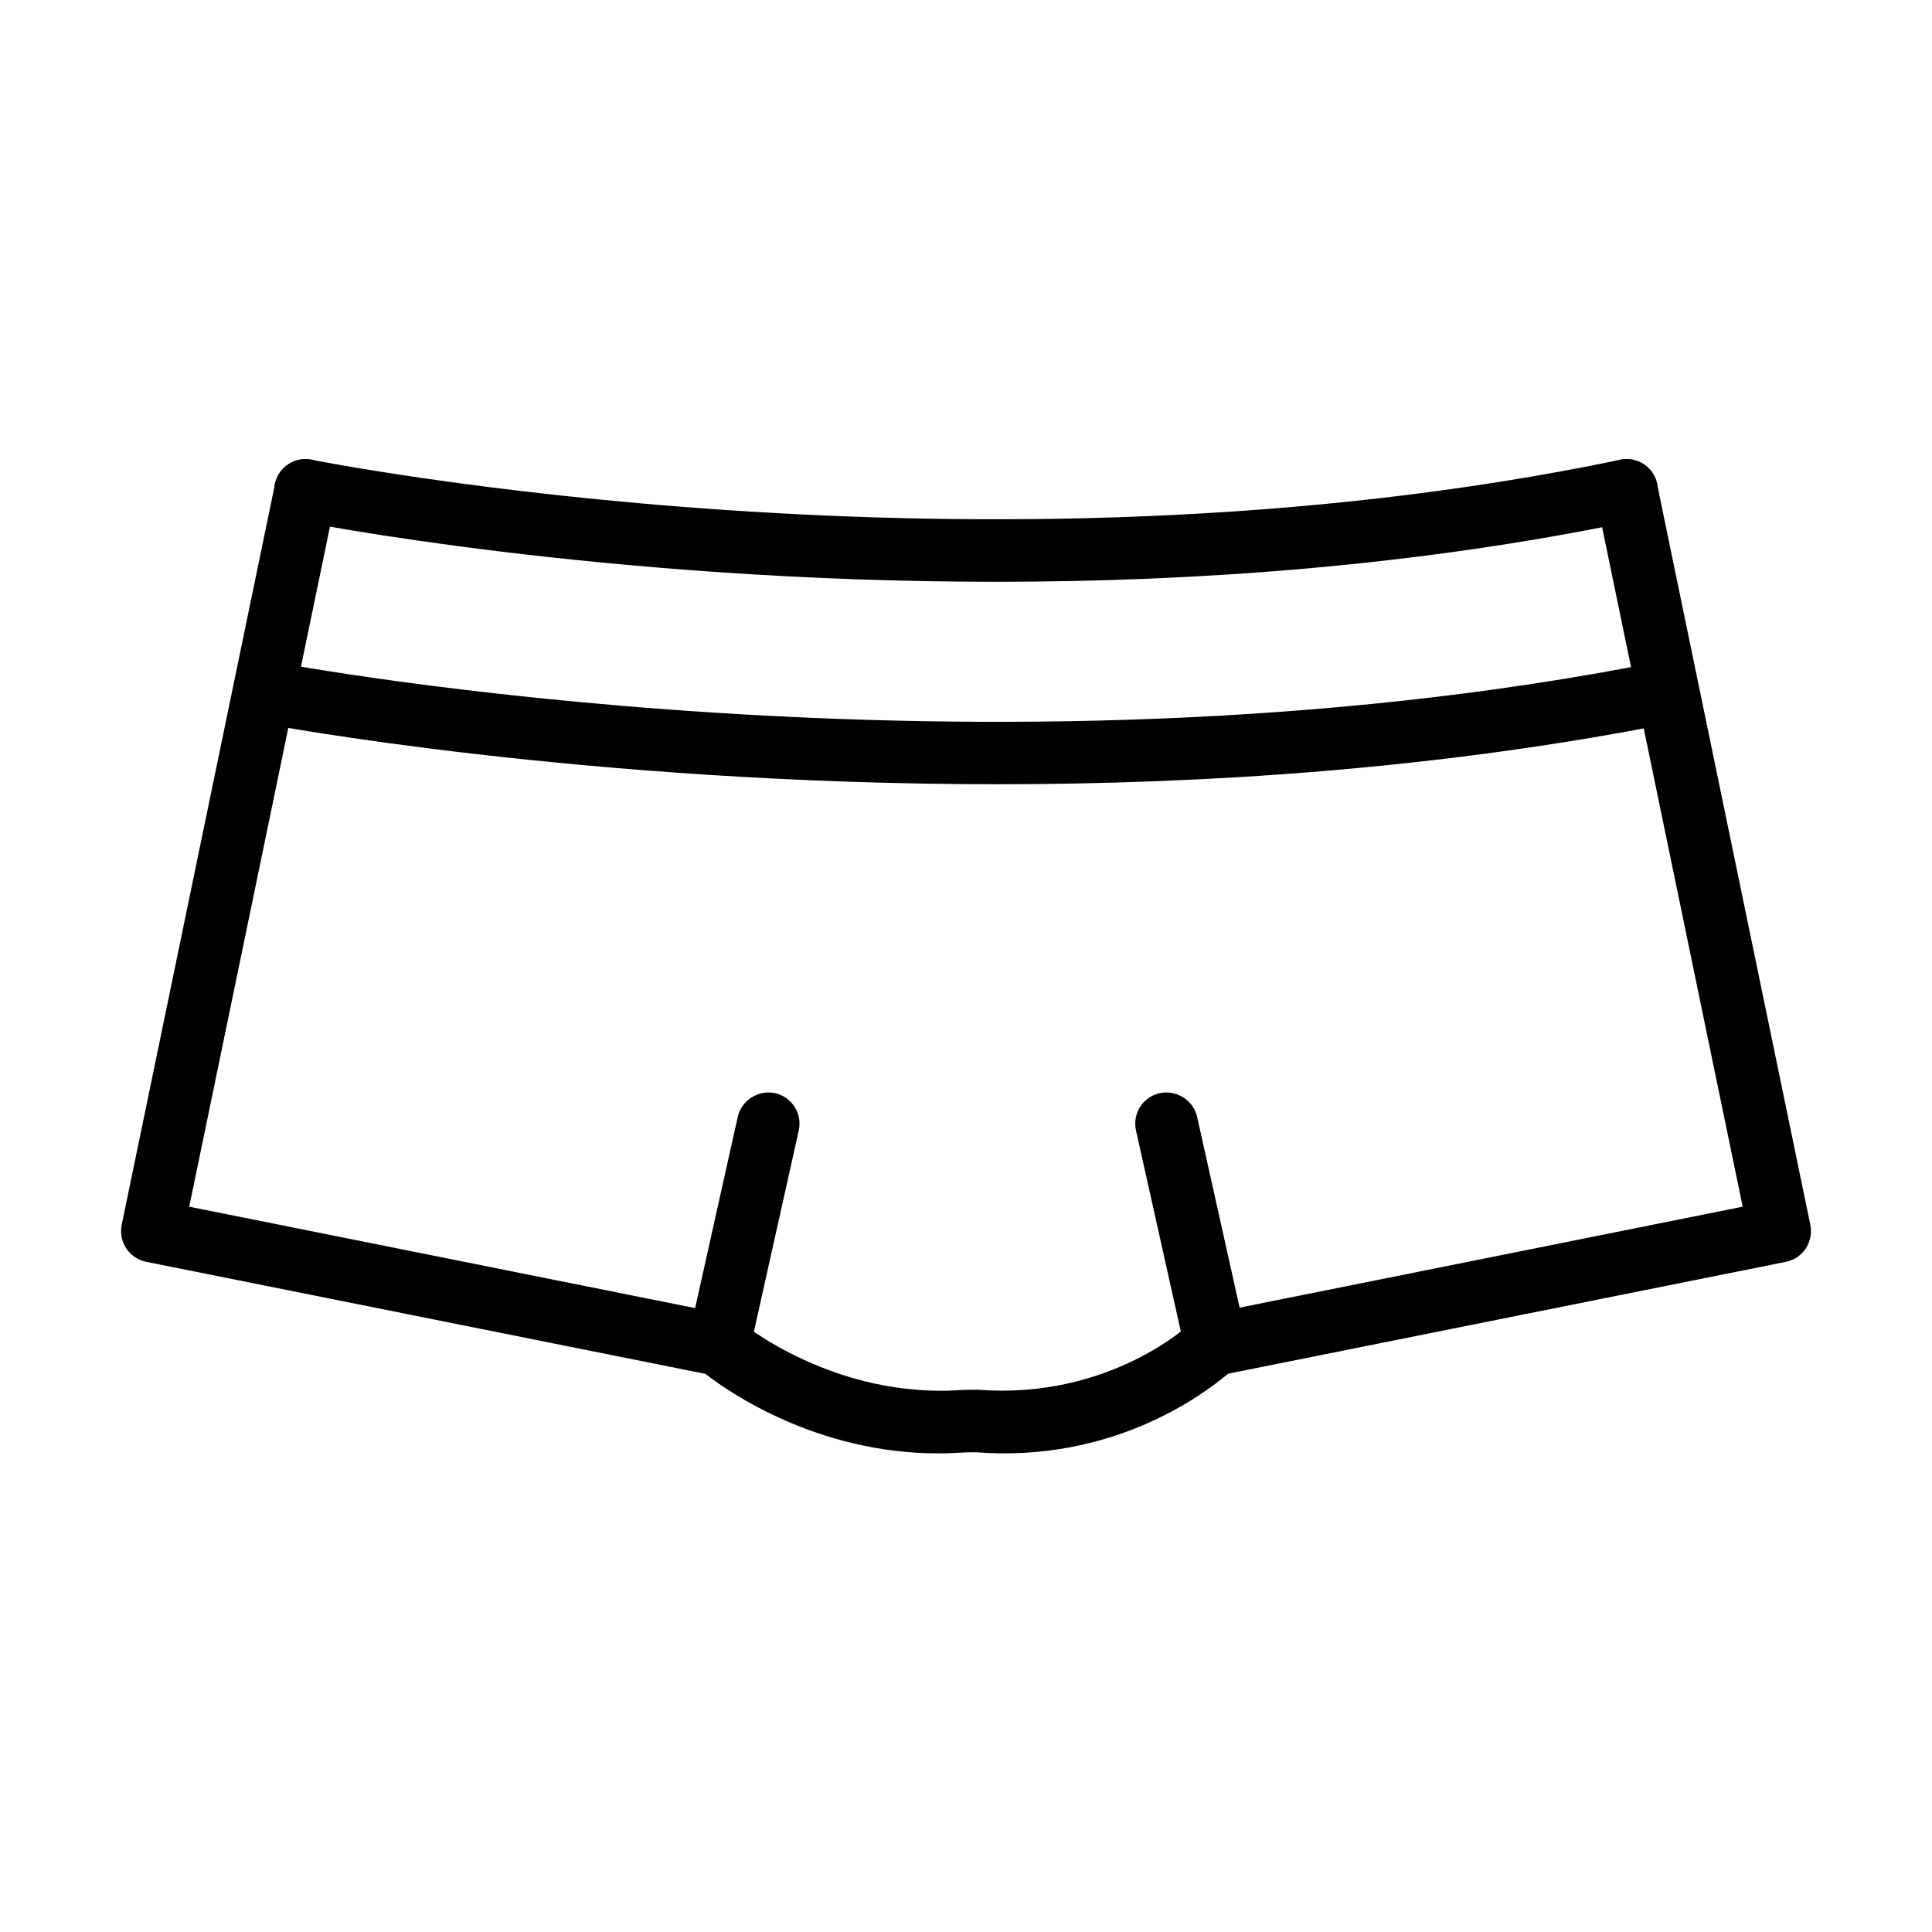
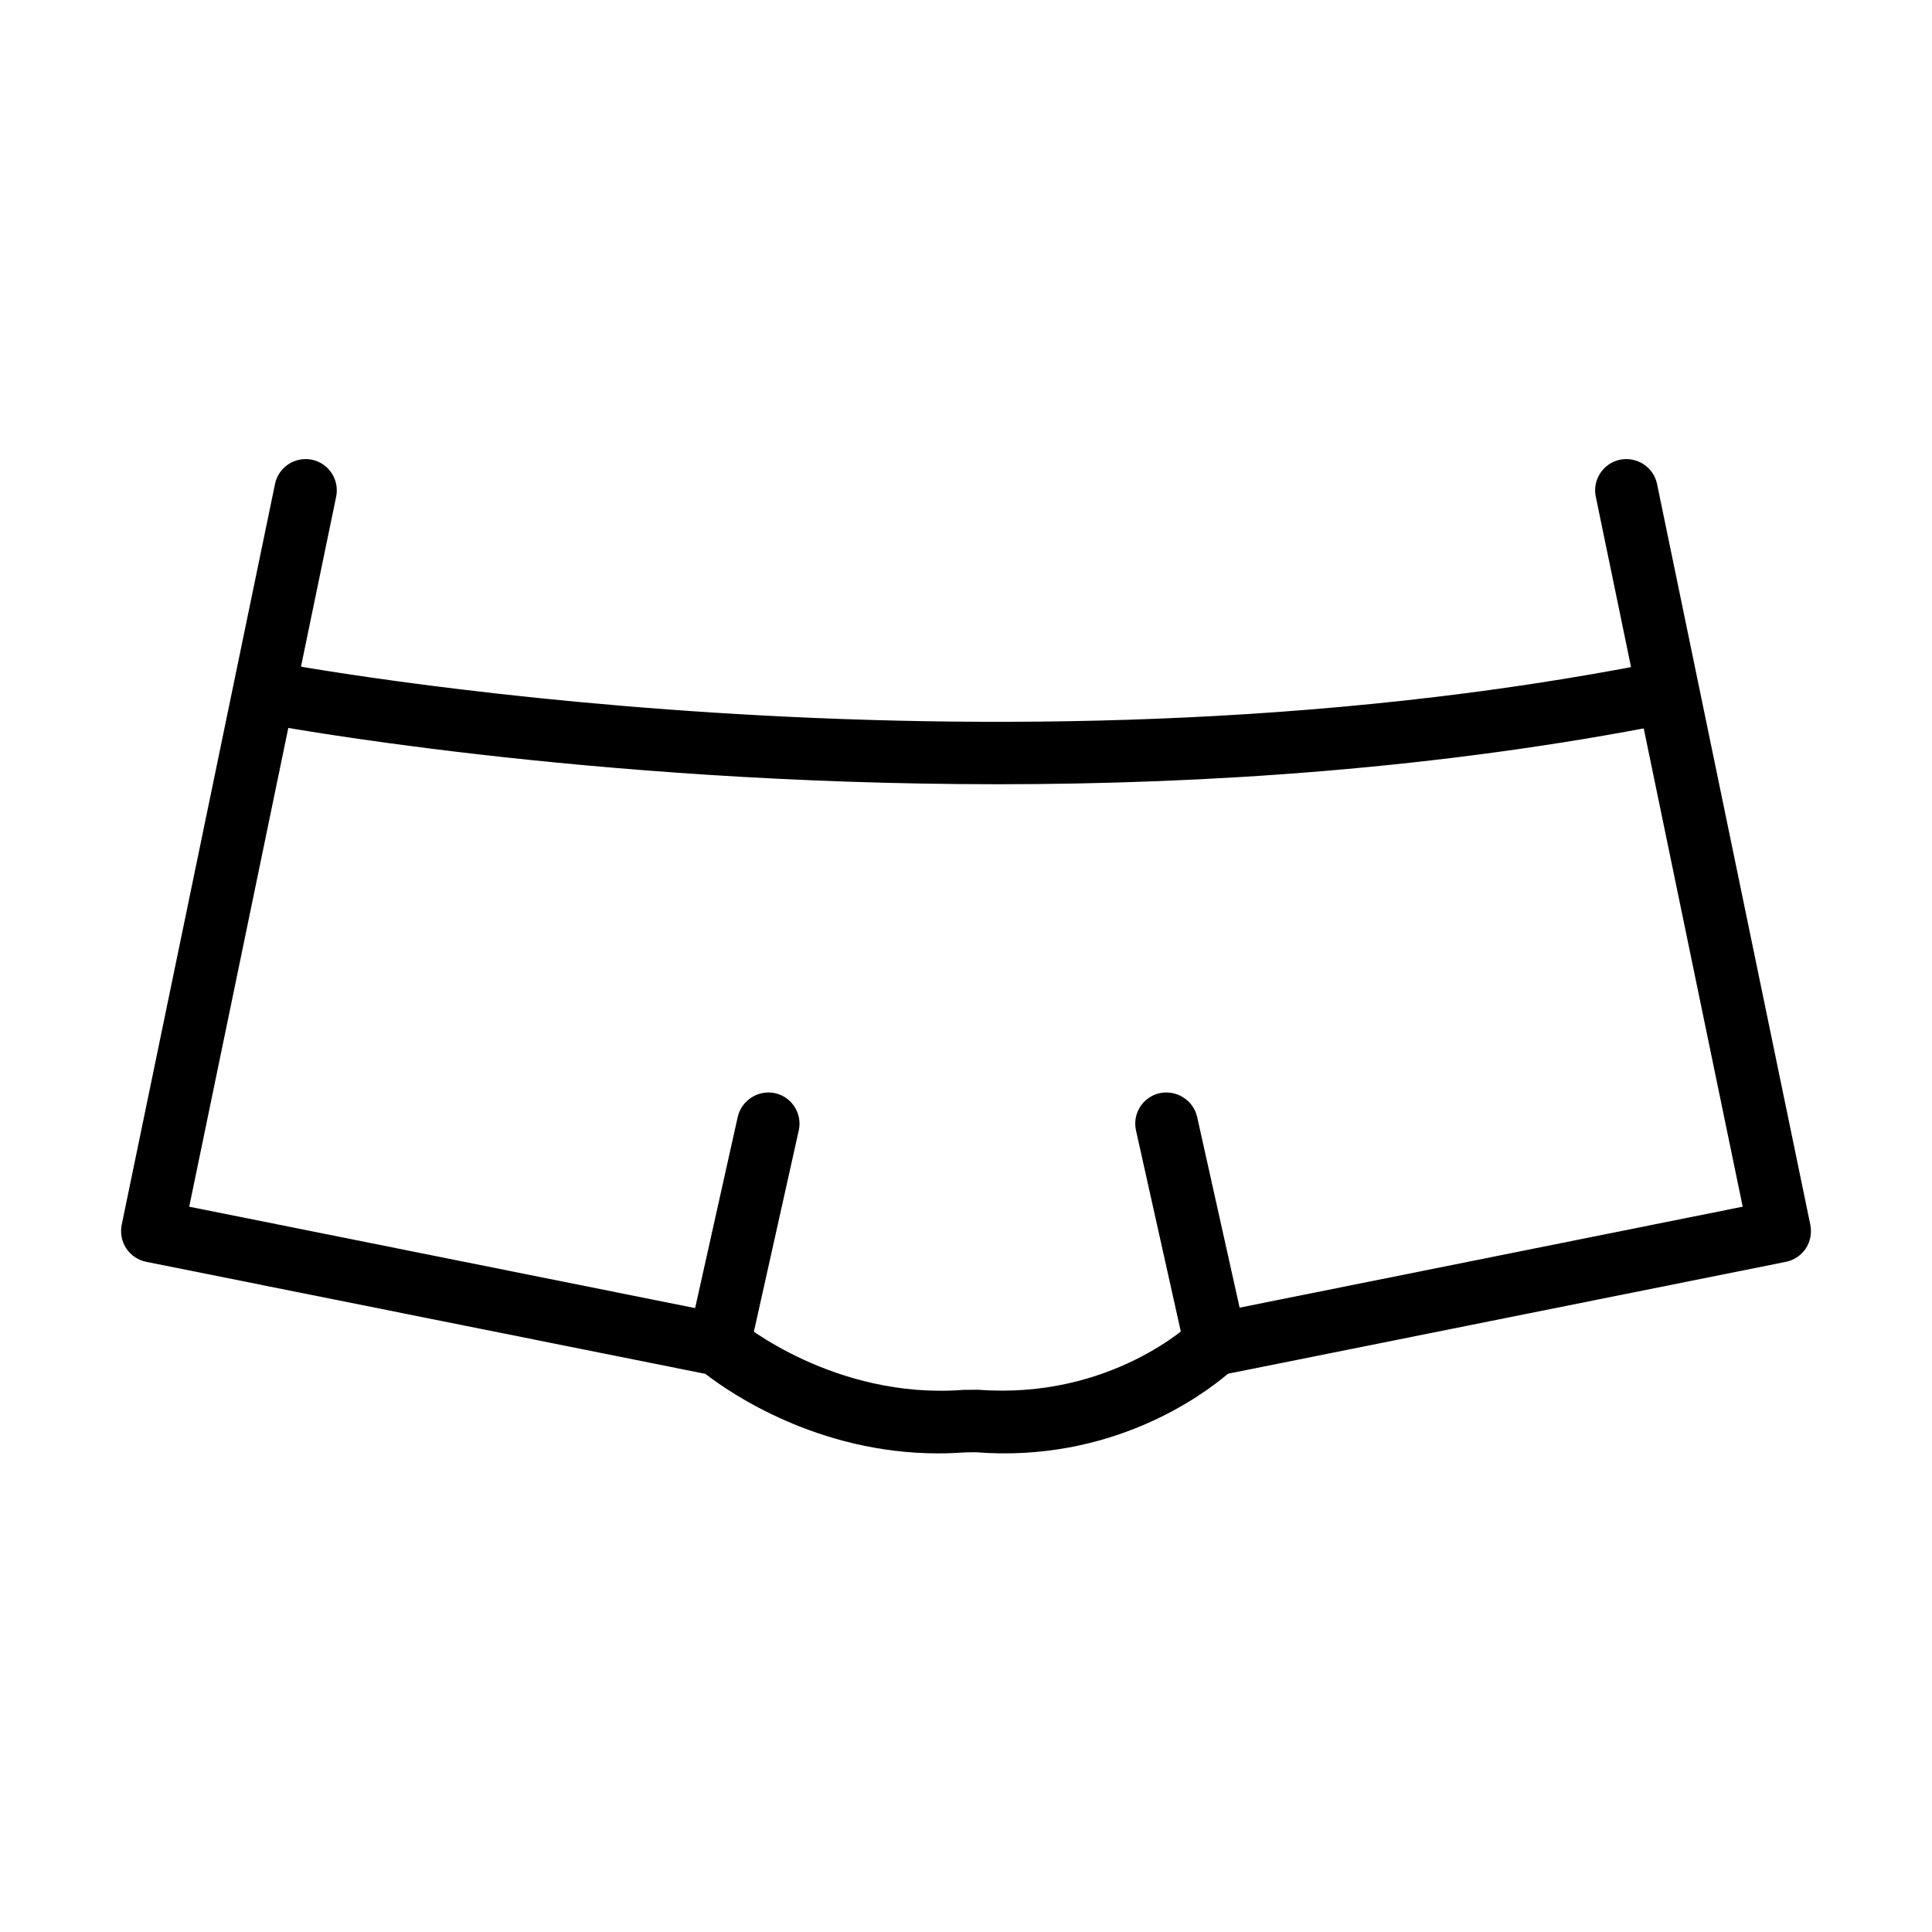
<svg xmlns="http://www.w3.org/2000/svg" fill="#000000" width="800px" height="800px" version="1.1" viewBox="144 144 512 512">
  <g>
    <path d="m392.6 529.16c-31.879 0-55.176-16.039-61.672-21.074l-148.18-29.691c-2.152-0.43-4.082-1.723-5.273-3.547-1.227-1.82-1.652-4.074-1.223-6.262l40.629-196.33c0.926-4.473 5.297-7.324 9.773-6.43 4.473 0.93 7.359 5.301 6.43 9.809l-38.938 188.15 141.99 28.465c1.391 0.297 2.715 0.93 3.809 1.855 0.234 0.199 25.086 20.875 59.414 18.227l3.844-0.035c35.191 2.684 56.438-17.664 56.637-17.859 1.125-1.129 2.586-1.891 4.141-2.188l141.85-28.465-38.93-188.15c-0.93-4.473 1.949-8.879 6.422-9.809 4.473-0.895 8.887 1.957 9.812 6.43l40.621 196.33c0.43 2.156 0.004 4.406-1.188 6.262-1.227 1.824-3.113 3.117-5.269 3.547l-147.86 29.656c-6.859 5.801-30.91 23.625-66.895 20.809l-2.559 0.035c-2.484 0.168-4.965 0.266-7.383 0.266z" />
-     <path d="m407.93 298.18c-103.95 0-183.44-15.875-184.64-16.105-4.473-0.93-7.352-5.301-6.453-9.773 0.926-4.508 5.297-7.391 9.77-6.461 1.758 0.328 177.45 35.32 346.78 0 4.473-0.965 8.875 1.922 9.805 6.43 0.926 4.473-1.926 8.875-6.434 9.805-57.855 12.062-116.44 16.105-168.83 16.105z" />
    <path d="m408.37 351.83c-109.52 0-193.28-15.844-194.54-16.074-4.473-0.863-7.422-5.199-6.562-9.707 0.863-4.508 5.203-7.488 9.711-6.562 1.855 0.332 187.35 35.391 366.05 0 4.477-0.859 8.855 2.055 9.75 6.527 0.895 4.477-2.023 8.848-6.527 9.742-60.973 12.027-122.71 16.074-177.88 16.074z" />
    <path d="m334.54 508.65c-0.598 0-1.199-0.066-1.797-0.199-4.473-0.992-7.289-5.434-6.293-9.875l13.059-58.586c1.027-4.473 5.504-7.223 9.875-6.293 4.473 0.992 7.289 5.434 6.297 9.875l-13.059 58.582c-0.863 3.879-4.305 6.496-8.082 6.496z" />
    <path d="m466.19 508.65c-3.812 0-7.223-2.617-8.082-6.496l-13.059-58.582c-0.992-4.477 1.82-8.883 6.293-9.875 4.406-0.93 8.883 1.82 9.91 6.293l13.051 58.586c0.992 4.473-1.82 8.883-6.293 9.875-0.598 0.133-1.227 0.199-1.82 0.199z" />
  </g>
</svg>